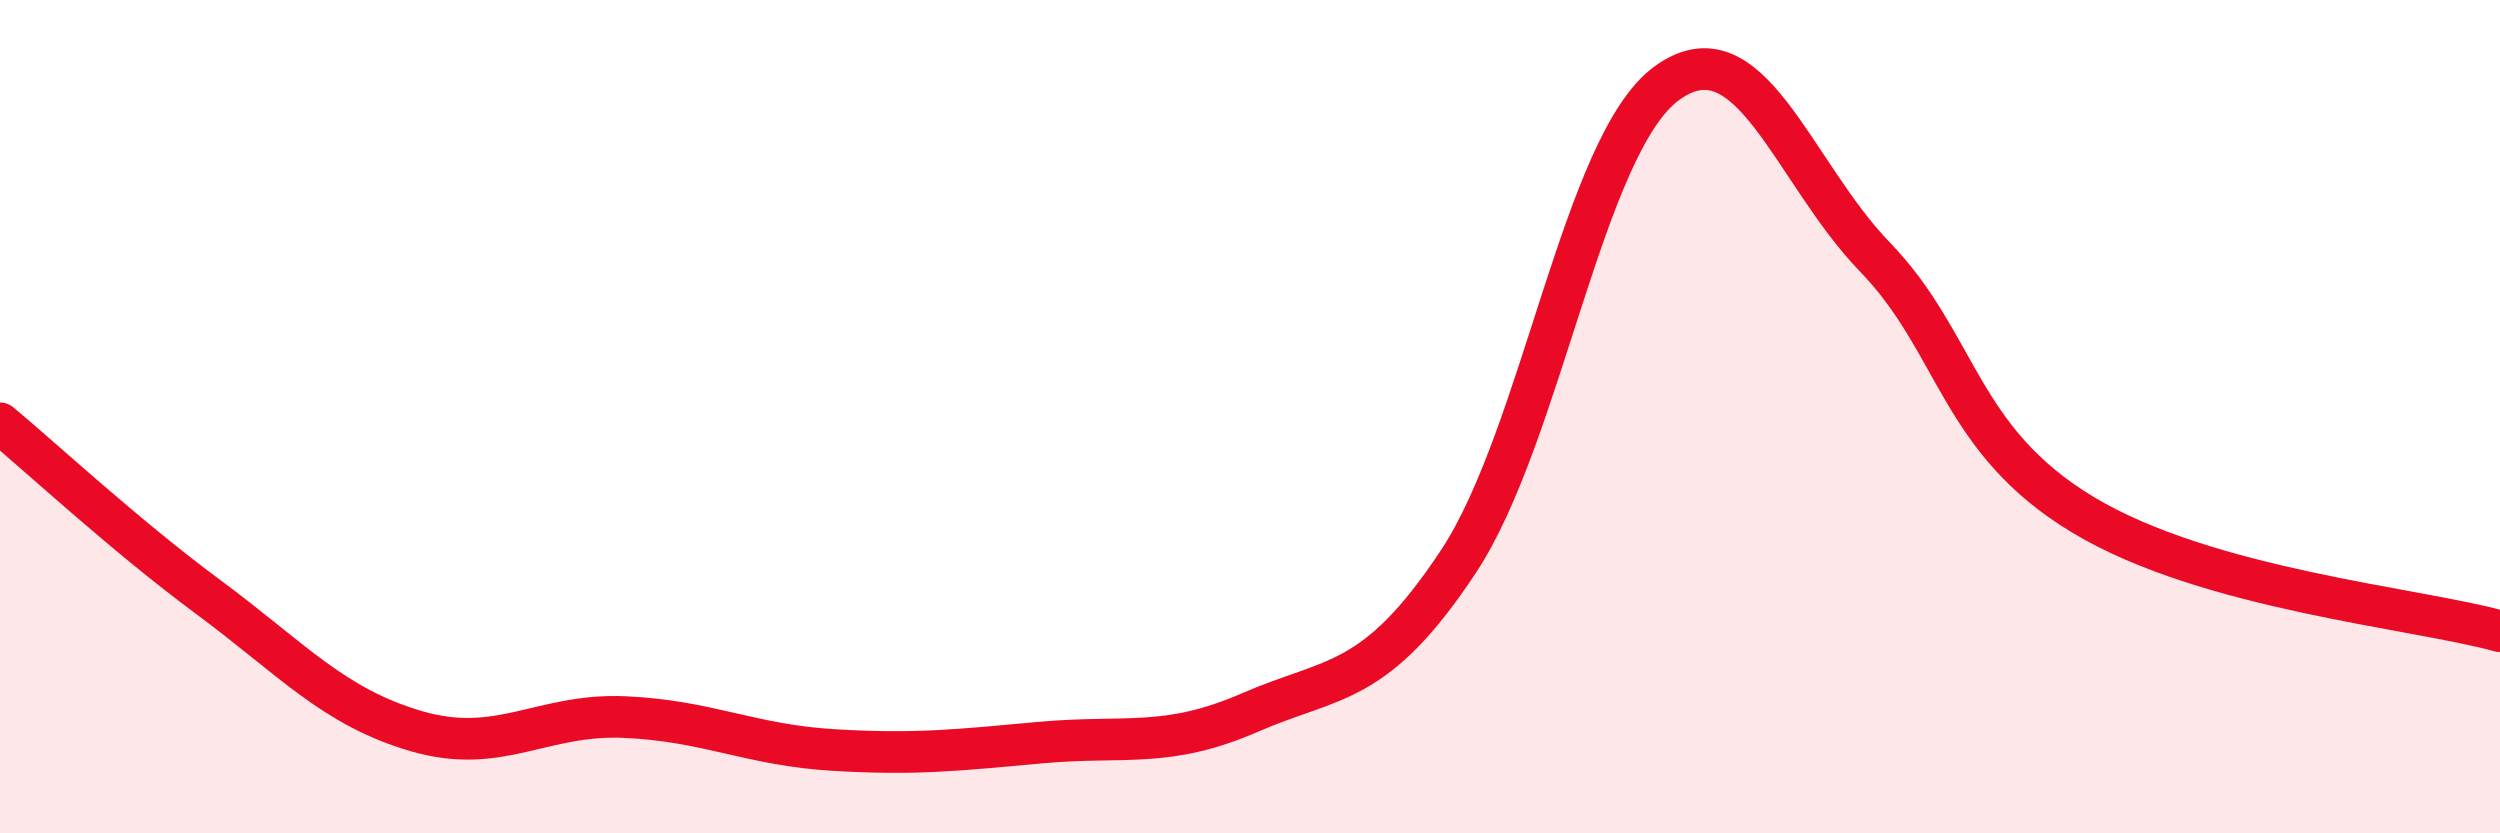
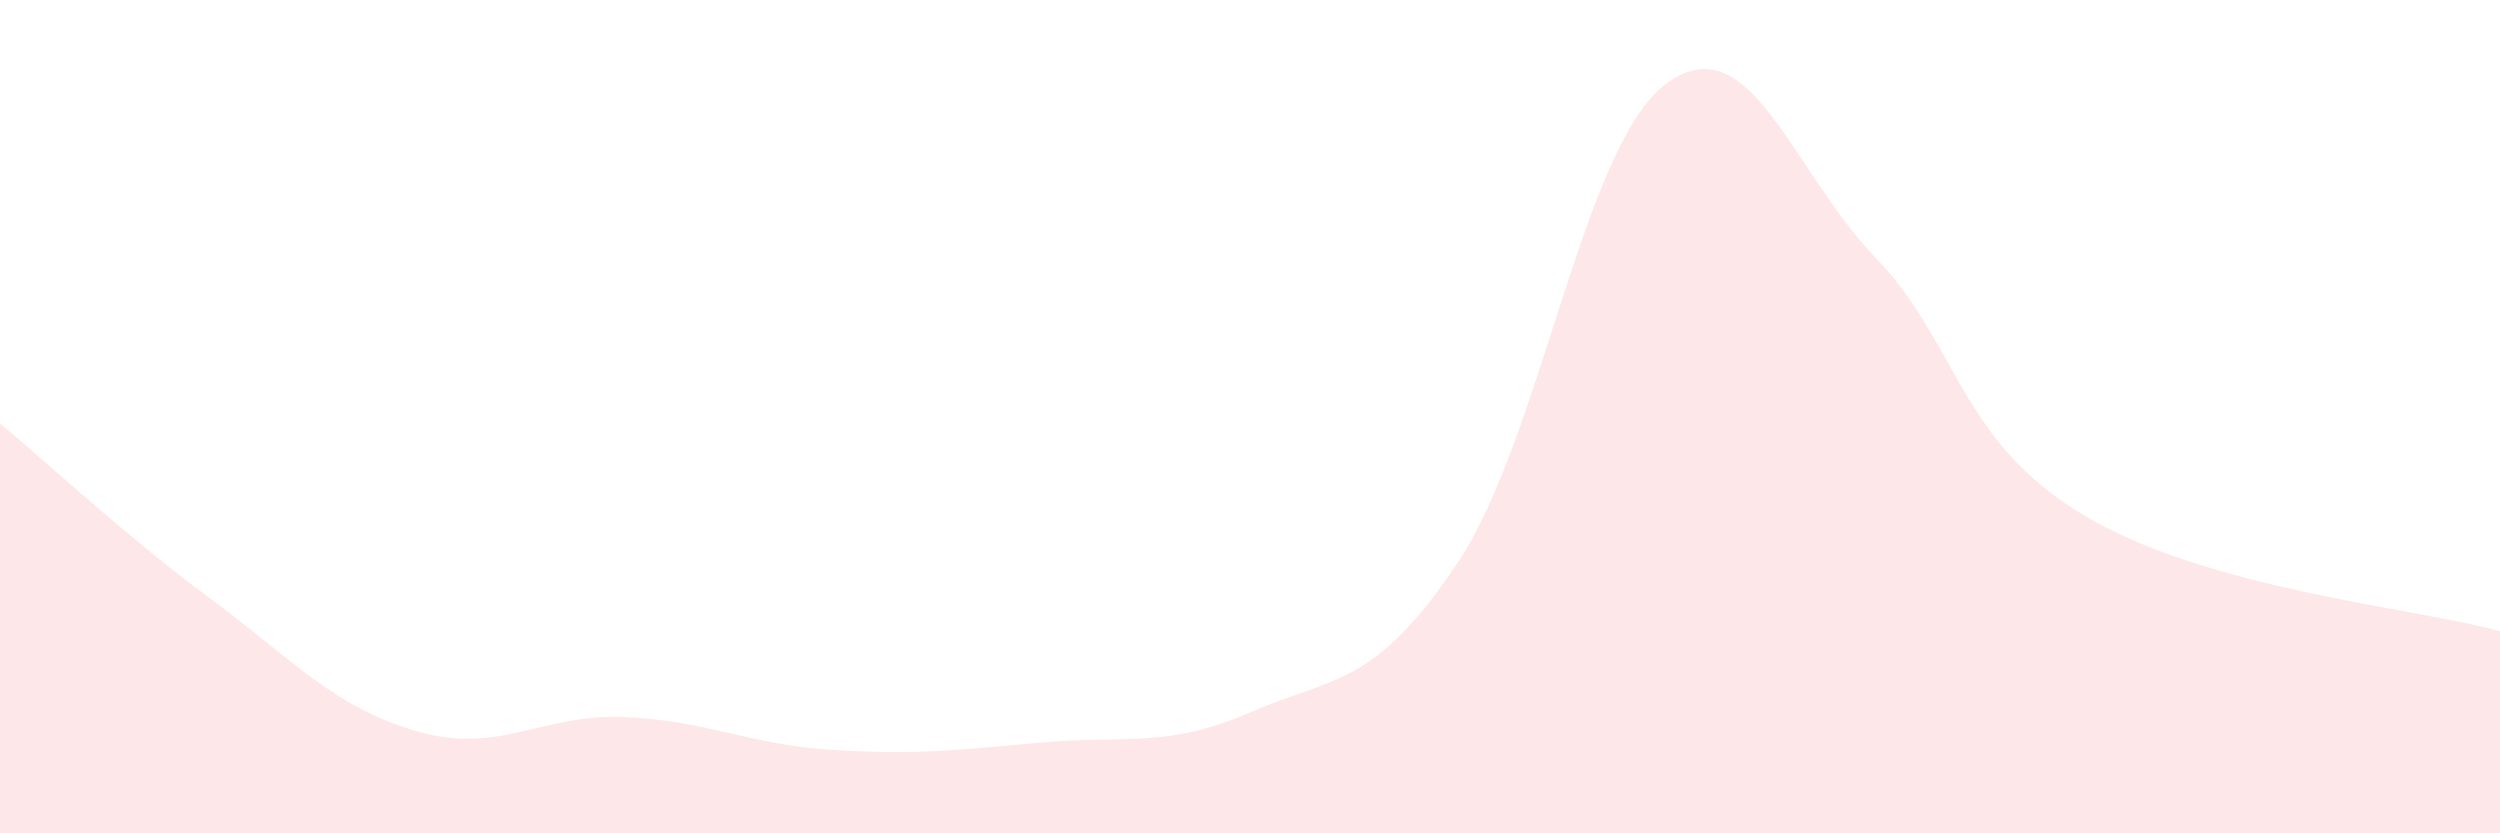
<svg xmlns="http://www.w3.org/2000/svg" width="60" height="20" viewBox="0 0 60 20">
  <path d="M 0,10.16 C 1,10.99 3,12.85 5,14.33 C 7,15.81 8,16.97 10,17.55 C 12,18.13 13,17.12 15,17.21 C 17,17.3 18,17.88 20,18 C 22,18.12 23,18 25,17.82 C 27,17.64 28,17.97 30,17.1 C 32,16.23 33,16.5 35,13.48 C 37,10.46 38,3.46 40,2 C 42,0.54 43,4.1 45,6.17 C 47,8.24 47,10.56 50,12.36 C 53,14.16 58,14.59 60,15.15L60 20L0 20Z" fill="#EB0A25" opacity="0.1" stroke-linecap="round" stroke-linejoin="round" />
-   <path d="M 0,10.16 C 1,10.99 3,12.85 5,14.33 C 7,15.81 8,16.97 10,17.55 C 12,18.13 13,17.12 15,17.21 C 17,17.3 18,17.88 20,18 C 22,18.12 23,18 25,17.82 C 27,17.64 28,17.97 30,17.1 C 32,16.23 33,16.5 35,13.48 C 37,10.46 38,3.46 40,2 C 42,0.54 43,4.1 45,6.17 C 47,8.24 47,10.56 50,12.36 C 53,14.16 58,14.59 60,15.15" stroke="#EB0A25" stroke-width="1" fill="none" stroke-linecap="round" stroke-linejoin="round" />
</svg>